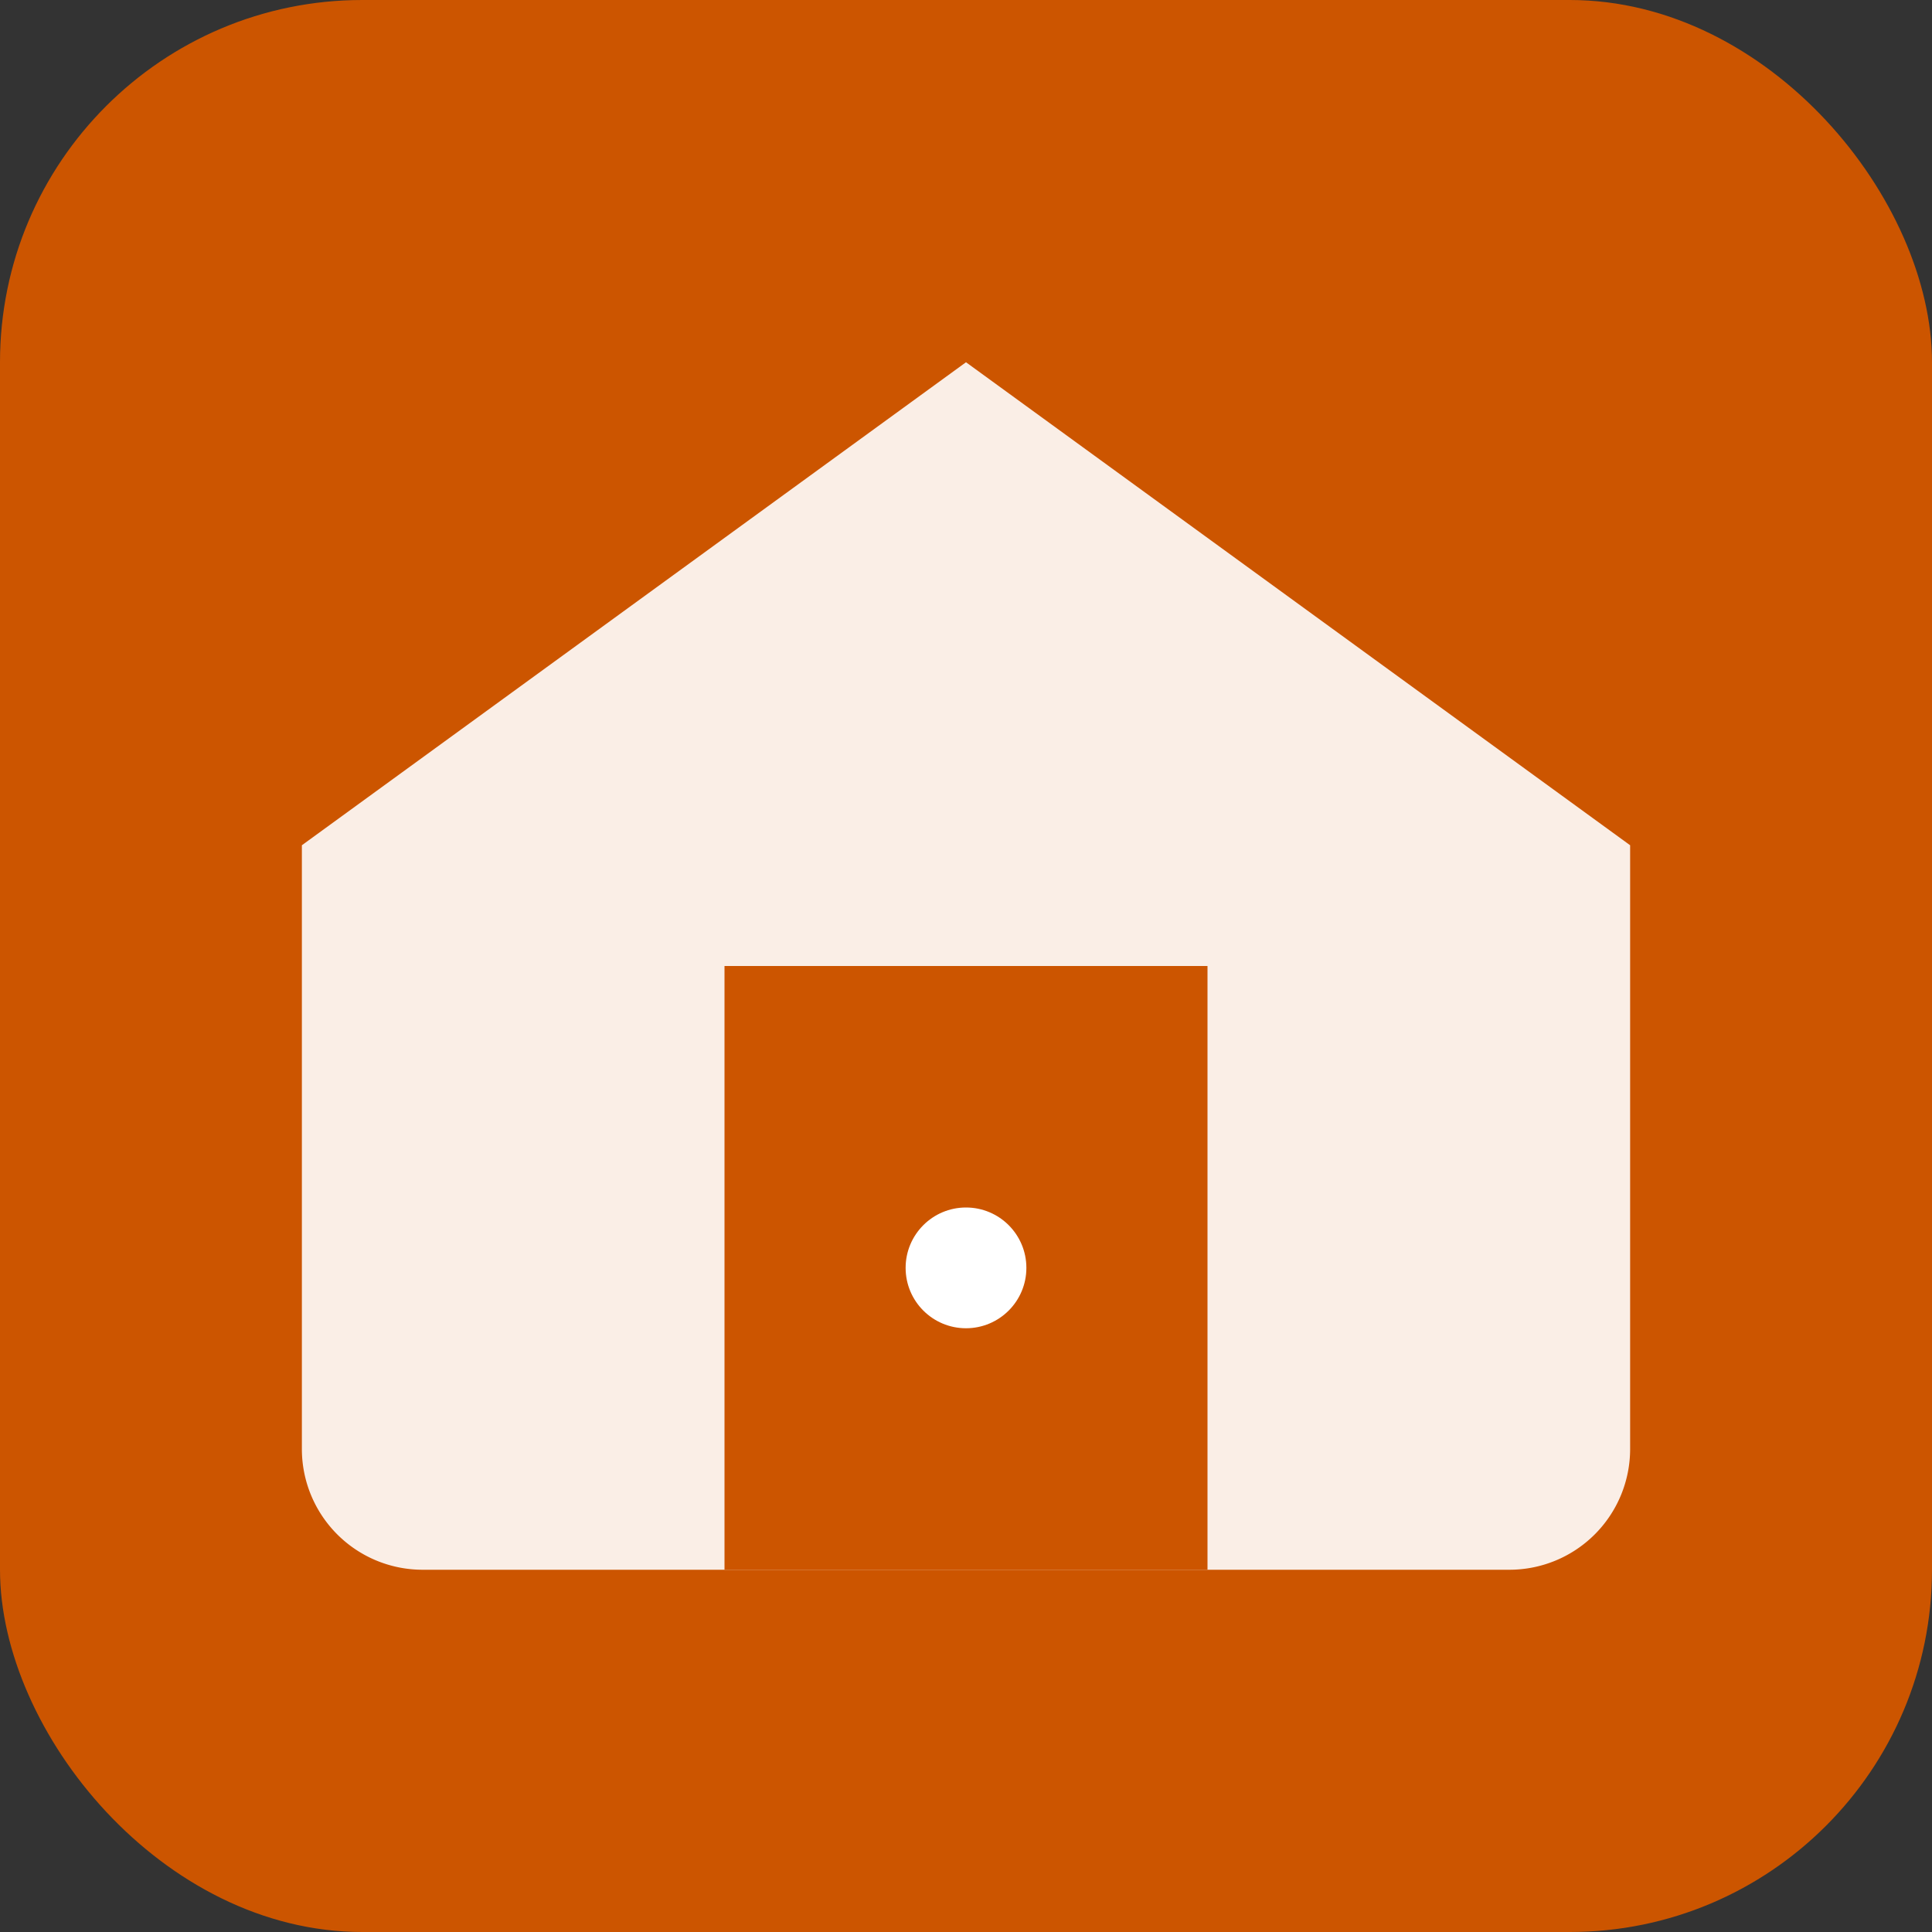
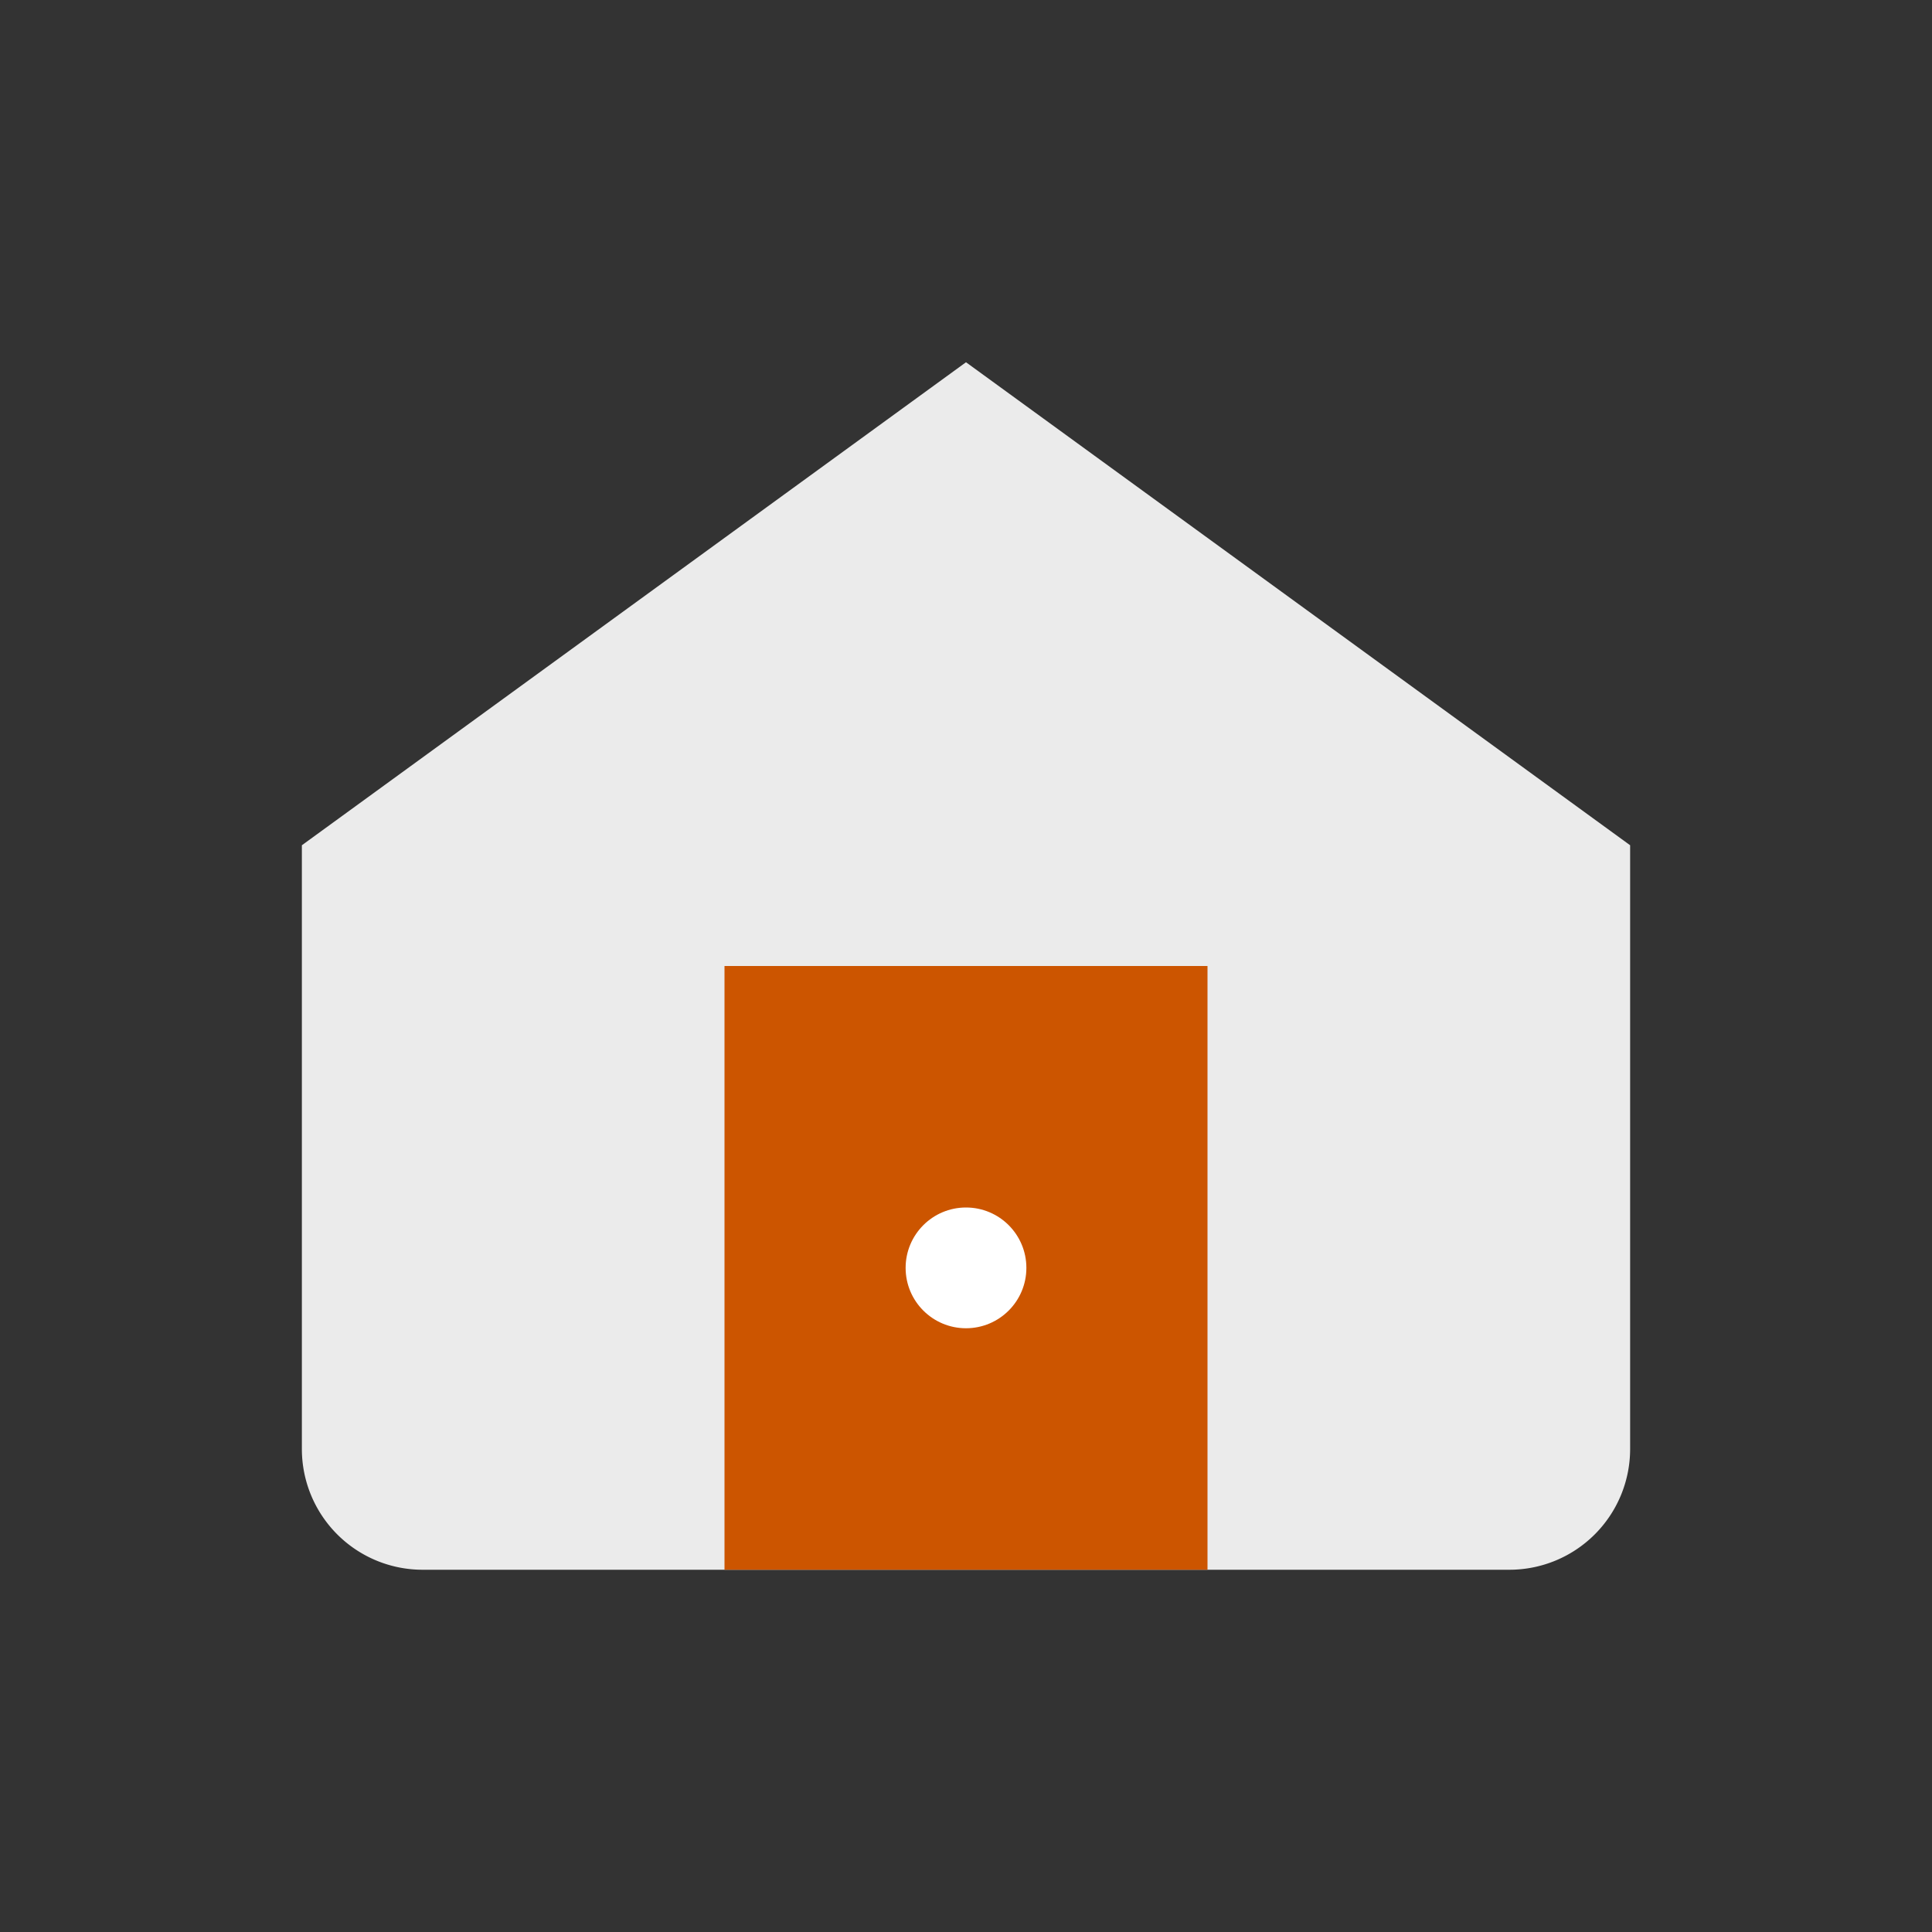
<svg xmlns="http://www.w3.org/2000/svg" viewBox="0 0 32 32">
  <rect x="0" y="0" width="32" height="32" fill="#333333" stroke="none" />
-   <rect width="32" height="32" rx="6" fill="#CC5500" />
  <path d="M16 6L5 14v10a2 2 0 002 2h18a2 2 0 002-2V14L16 6z" fill="white" opacity="0.9" />
  <rect x="12" y="16" width="8" height="10" fill="#CC5500" />
  <circle cx="16" cy="21" r="1" fill="white" />
</svg>